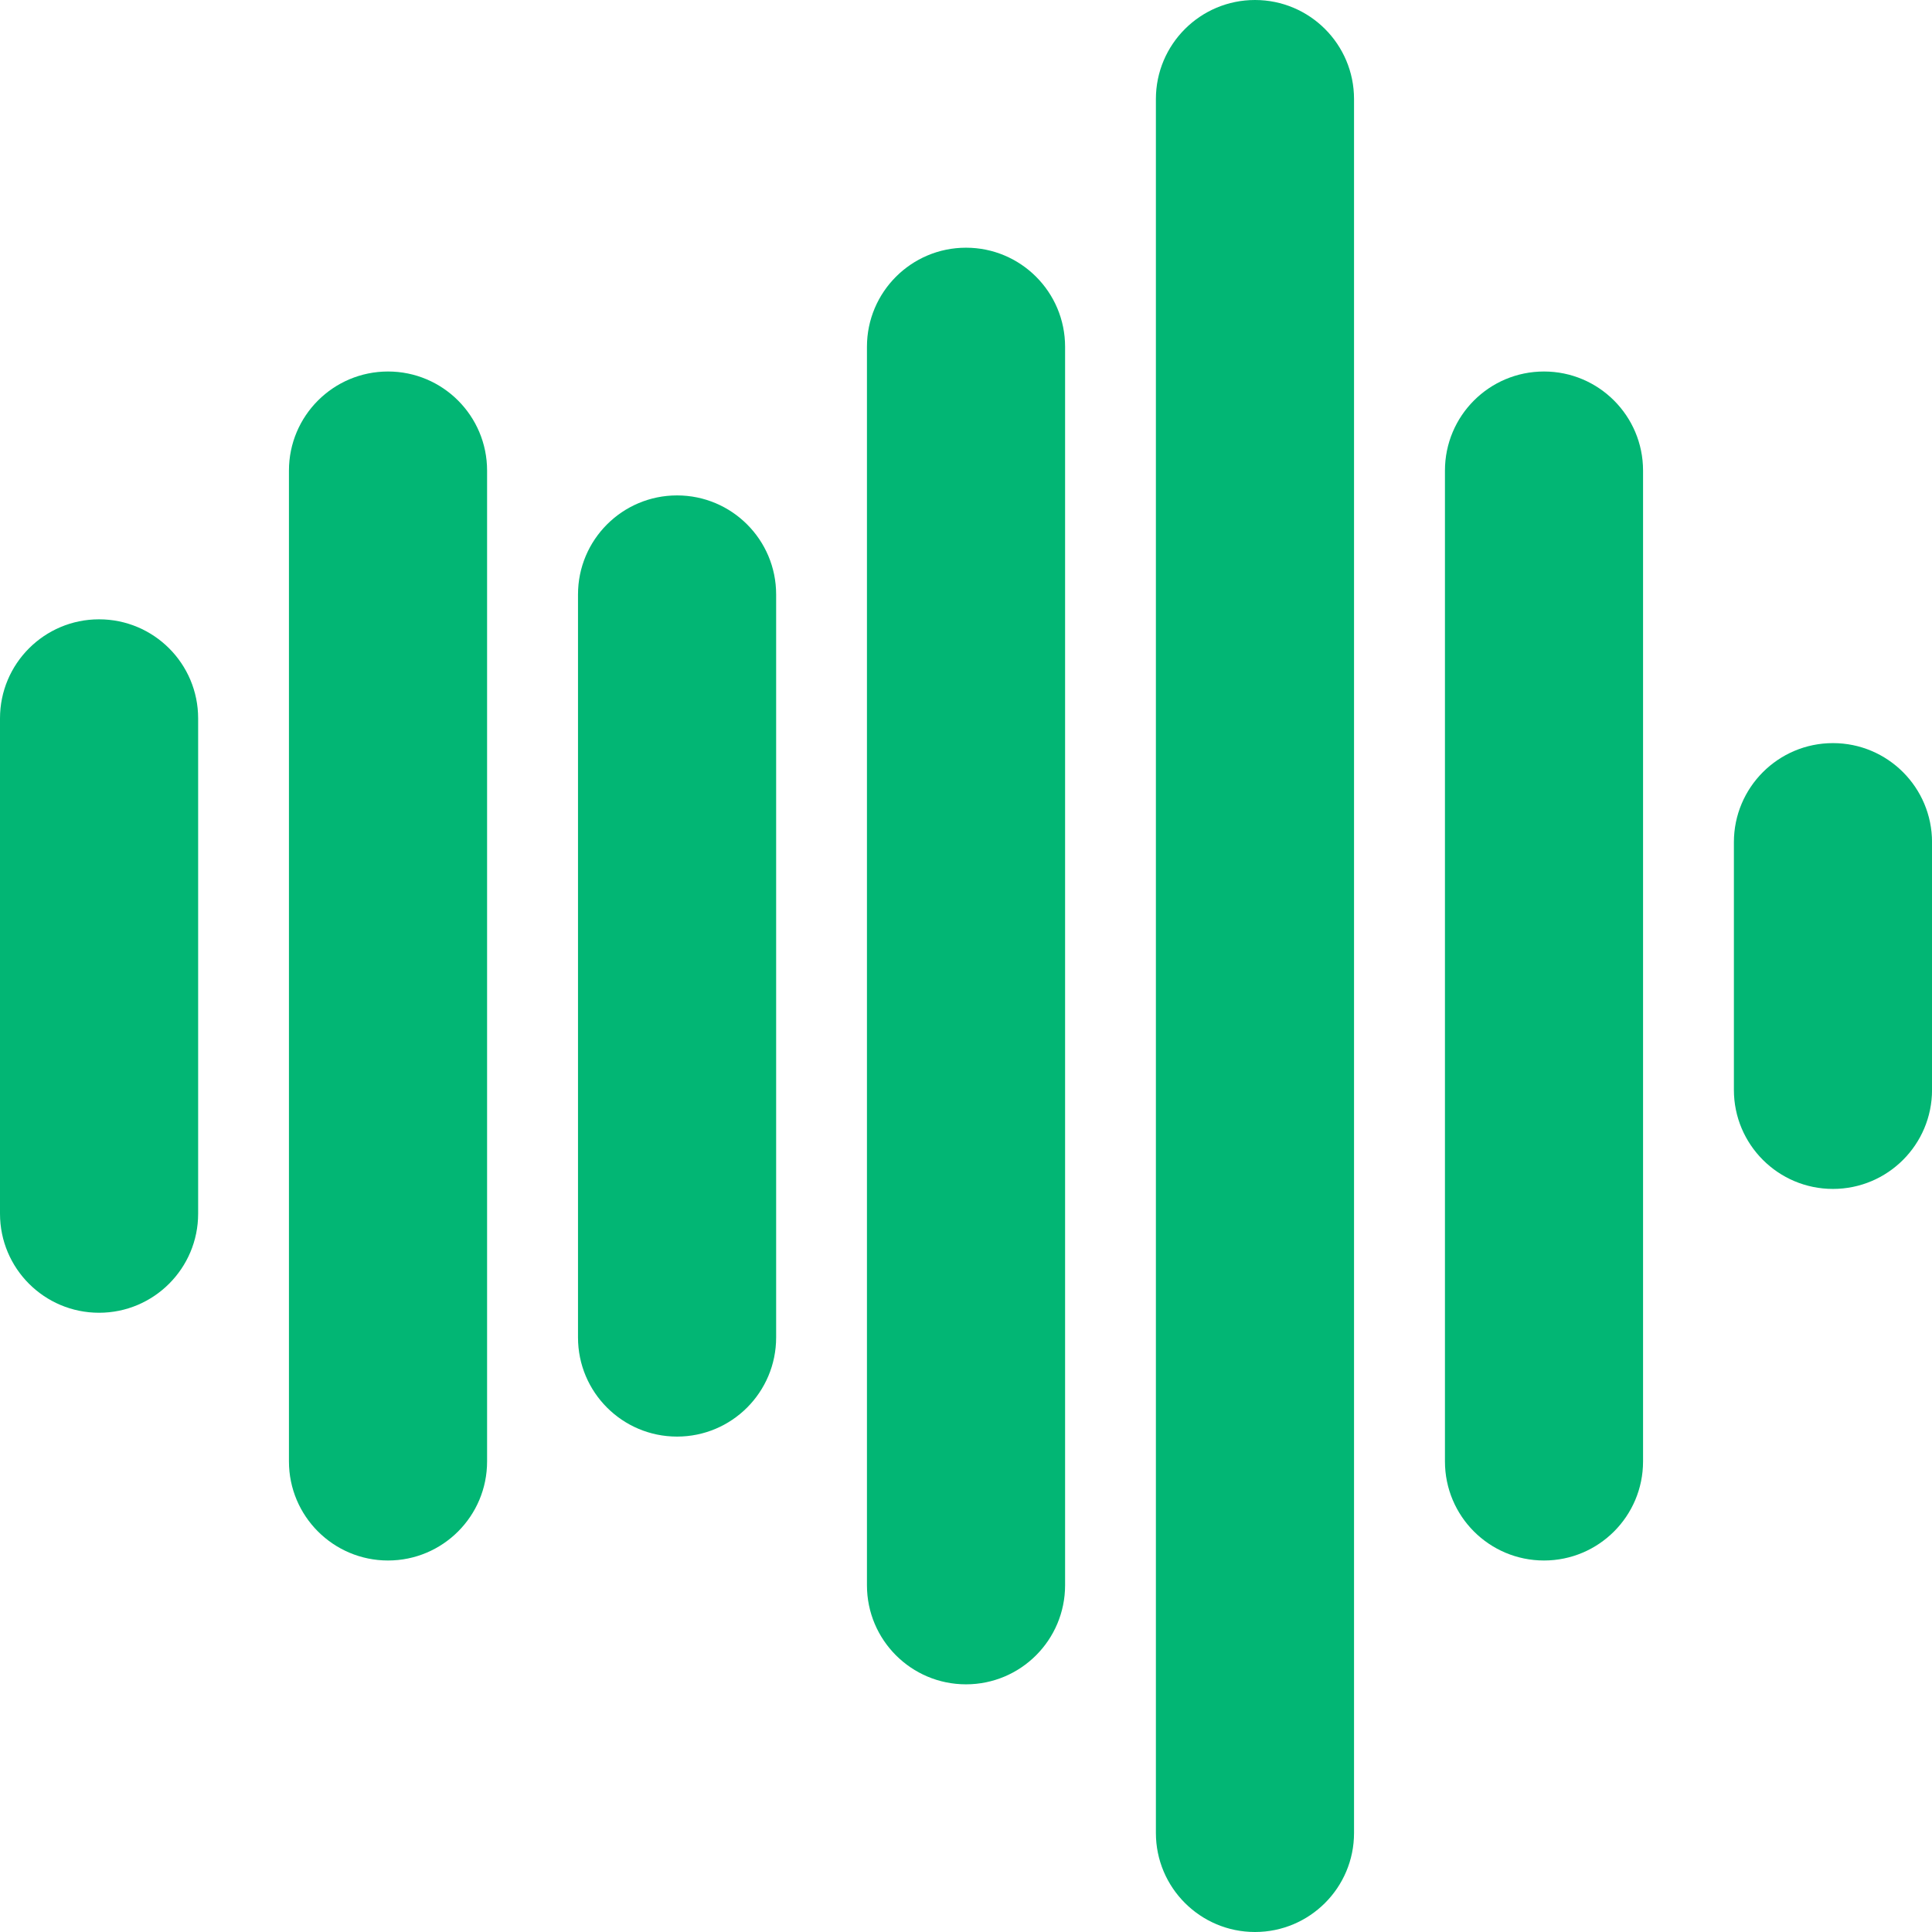
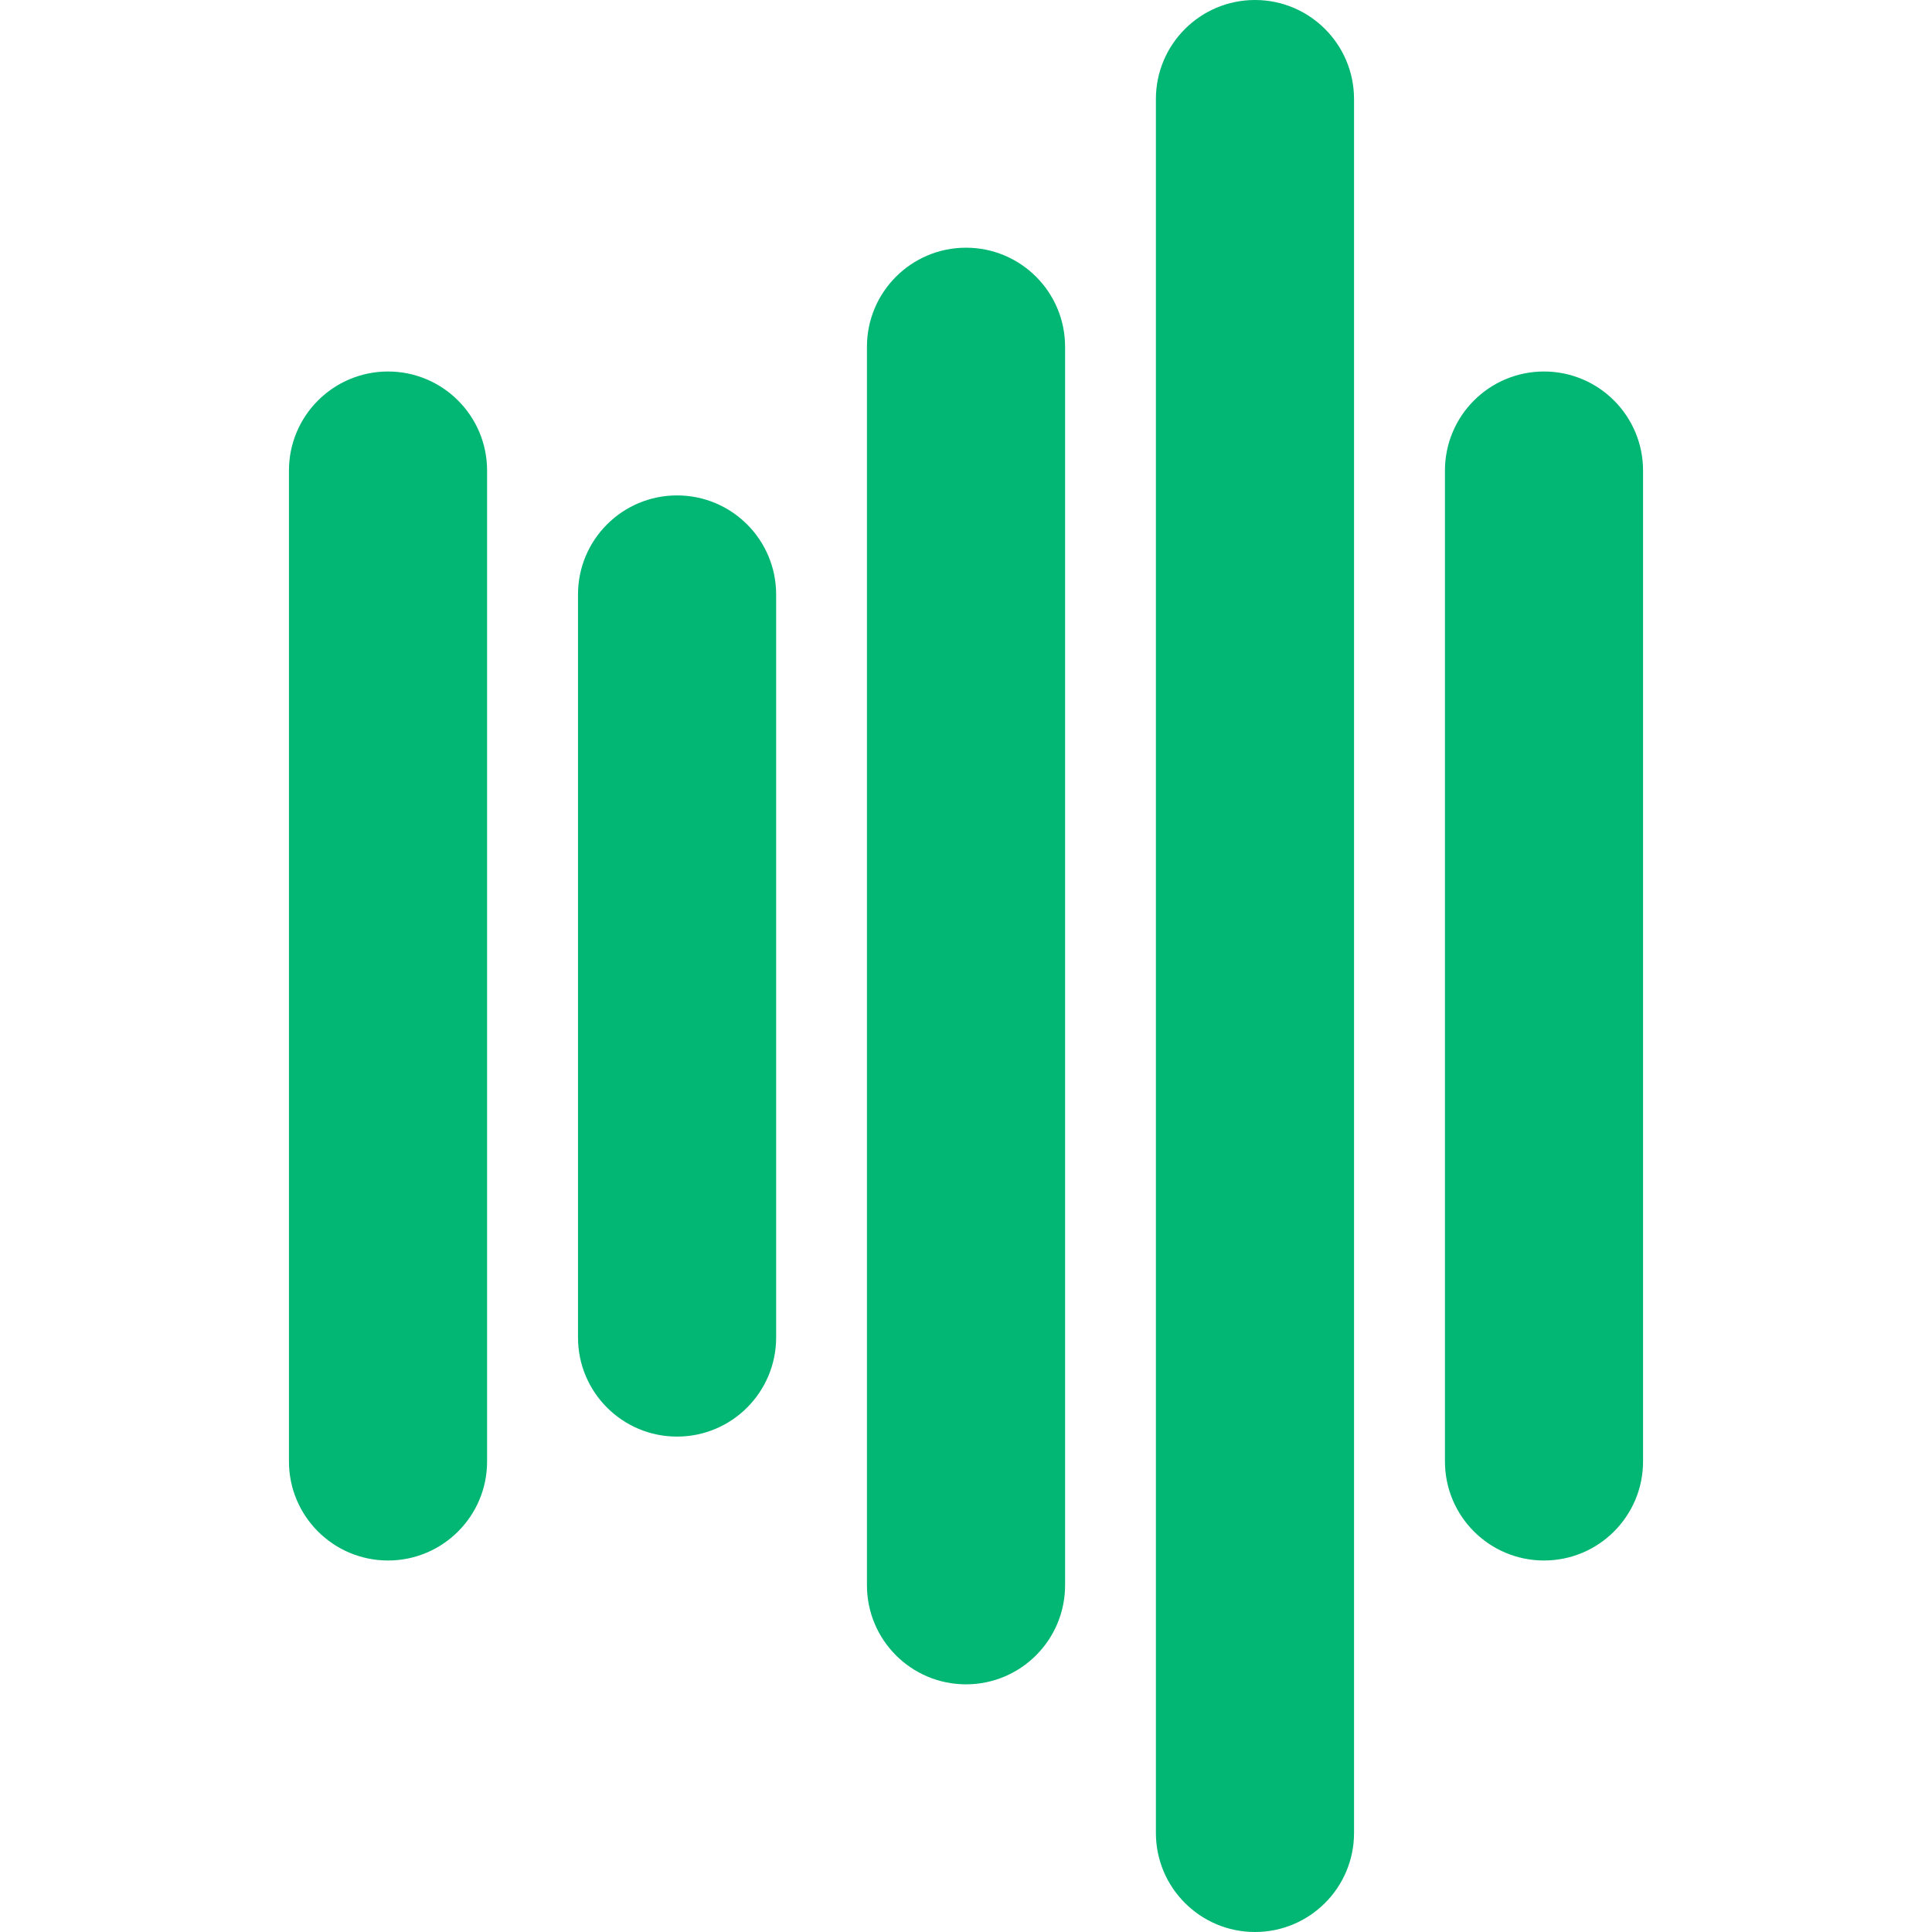
<svg xmlns="http://www.w3.org/2000/svg" width="52" height="52" viewBox="0 0 52 52" fill="none">
  <g clip-path="url(#clip0_18_413)">
-     <path d="M2.666 35.333C1.194 35.333 0 34.141 0 32.667V19.335C0 17.863 1.194 16.669 2.666 16.669C4.139 16.669 5.333 17.863 5.333 19.335V32.667C5.333 34.137 4.139 35.333 2.666 35.333Z" fill="#02B674" />
    <path d="M10.444 42.001C8.971 42.001 7.777 40.807 7.777 39.334V12.666C7.777 11.193 8.971 9.999 10.444 9.999C11.916 9.999 13.11 11.193 13.11 12.666V39.334C13.111 40.807 11.916 42.001 10.444 42.001Z" fill="#02B674" />
    <path d="M18.223 38.666C16.75 38.666 15.557 37.472 15.557 35.999V16C15.557 14.528 16.75 13.334 18.223 13.334C19.696 13.334 20.89 14.528 20.89 16V35.999C20.889 37.472 19.696 38.666 18.223 38.666Z" fill="#02B674" />
    <path d="M26 45.334C24.528 45.334 23.334 44.141 23.334 42.668V9.333C23.334 7.861 24.528 6.667 26 6.667C27.473 6.667 28.667 7.861 28.667 9.333V42.666C28.667 44.14 27.473 45.334 26 45.334Z" fill="#02B674" />
    <path d="M33.778 52C32.306 52 31.111 50.806 31.111 49.334V2.666C31.111 1.194 32.306 0 33.778 0C35.251 0 36.444 1.194 36.444 2.666V49.334C36.444 50.806 35.251 52 33.778 52Z" fill="#02B674" />
    <path d="M41.557 42.001C40.083 42.001 38.891 40.807 38.891 39.334V12.666C38.891 11.193 40.083 9.999 41.557 9.999C43.029 9.999 44.223 11.193 44.223 12.666V39.334C44.223 40.807 43.029 42.001 41.557 42.001Z" fill="#02B674" />
-     <path d="M49.334 32C47.862 32 46.668 30.806 46.668 29.335V22.668C46.668 21.195 47.862 20.001 49.334 20.001C50.807 20.001 52.001 21.195 52.001 22.668V29.335C52.001 30.806 50.807 32 49.334 32Z" fill="#02B674" />
  </g>
  <defs>
    <clipPath id="clip0_18_413">
      <rect width="52" height="52" fill="white" />
    </clipPath>
  </defs>
</svg>